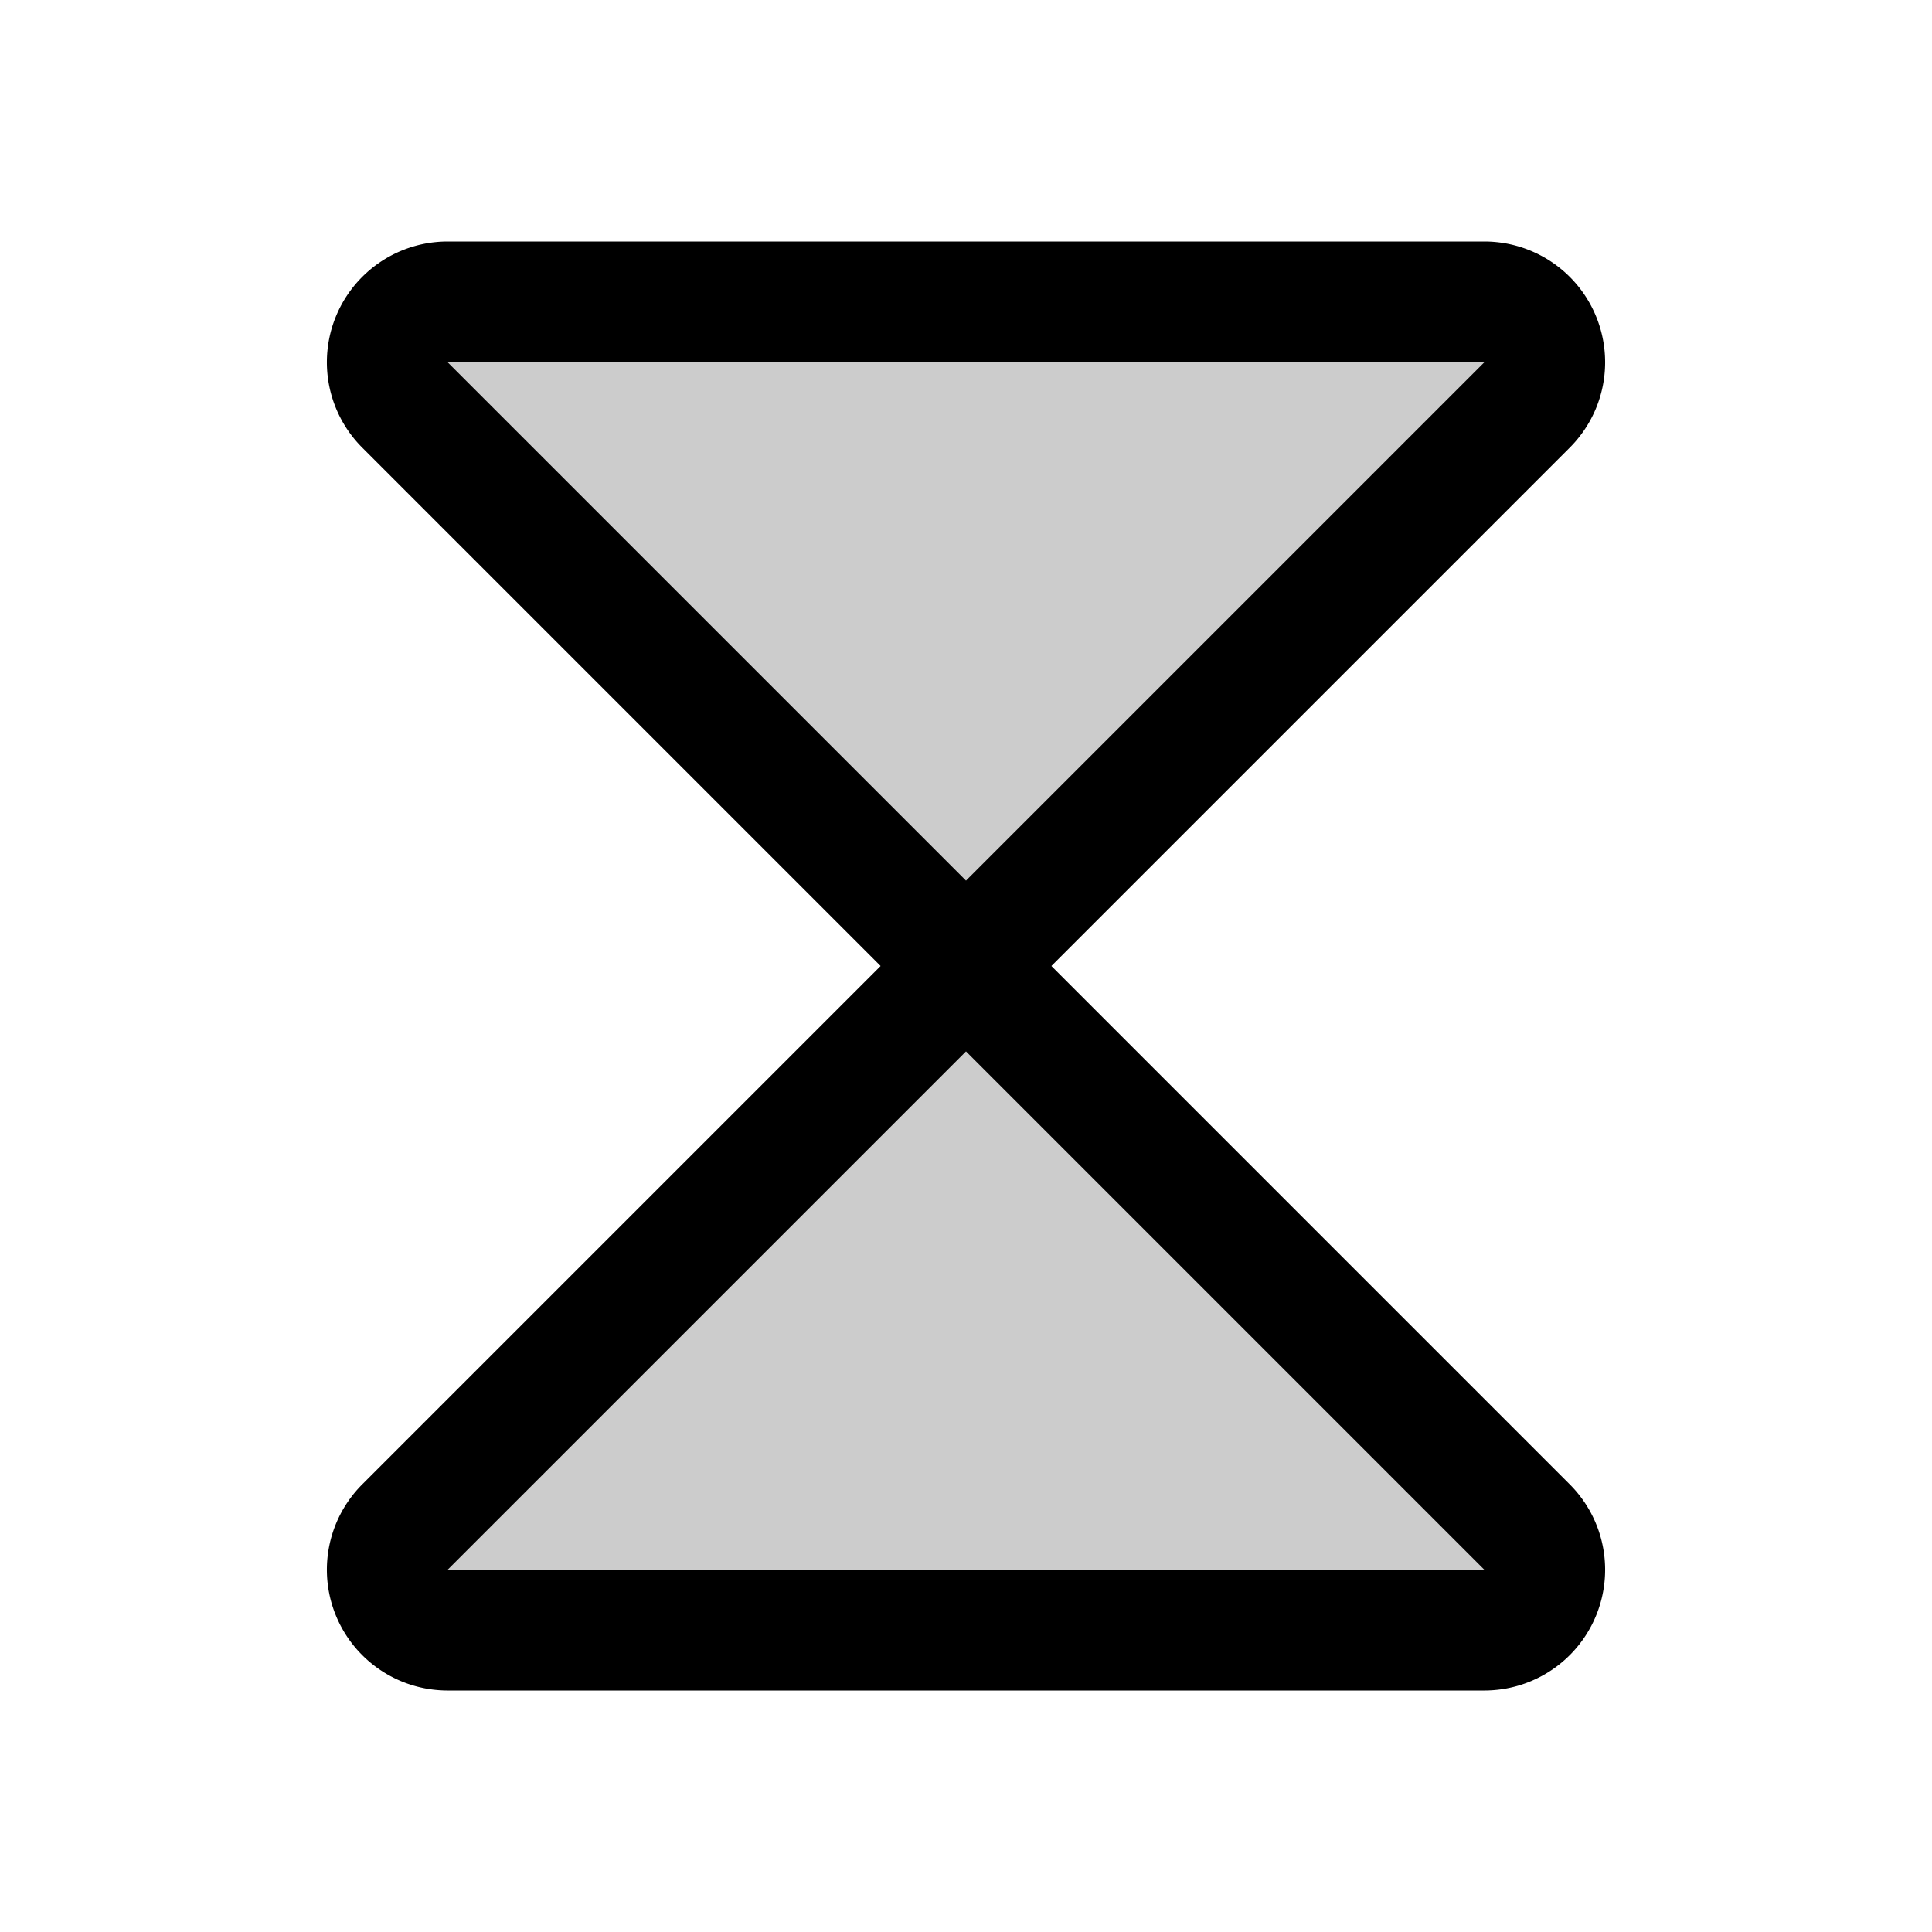
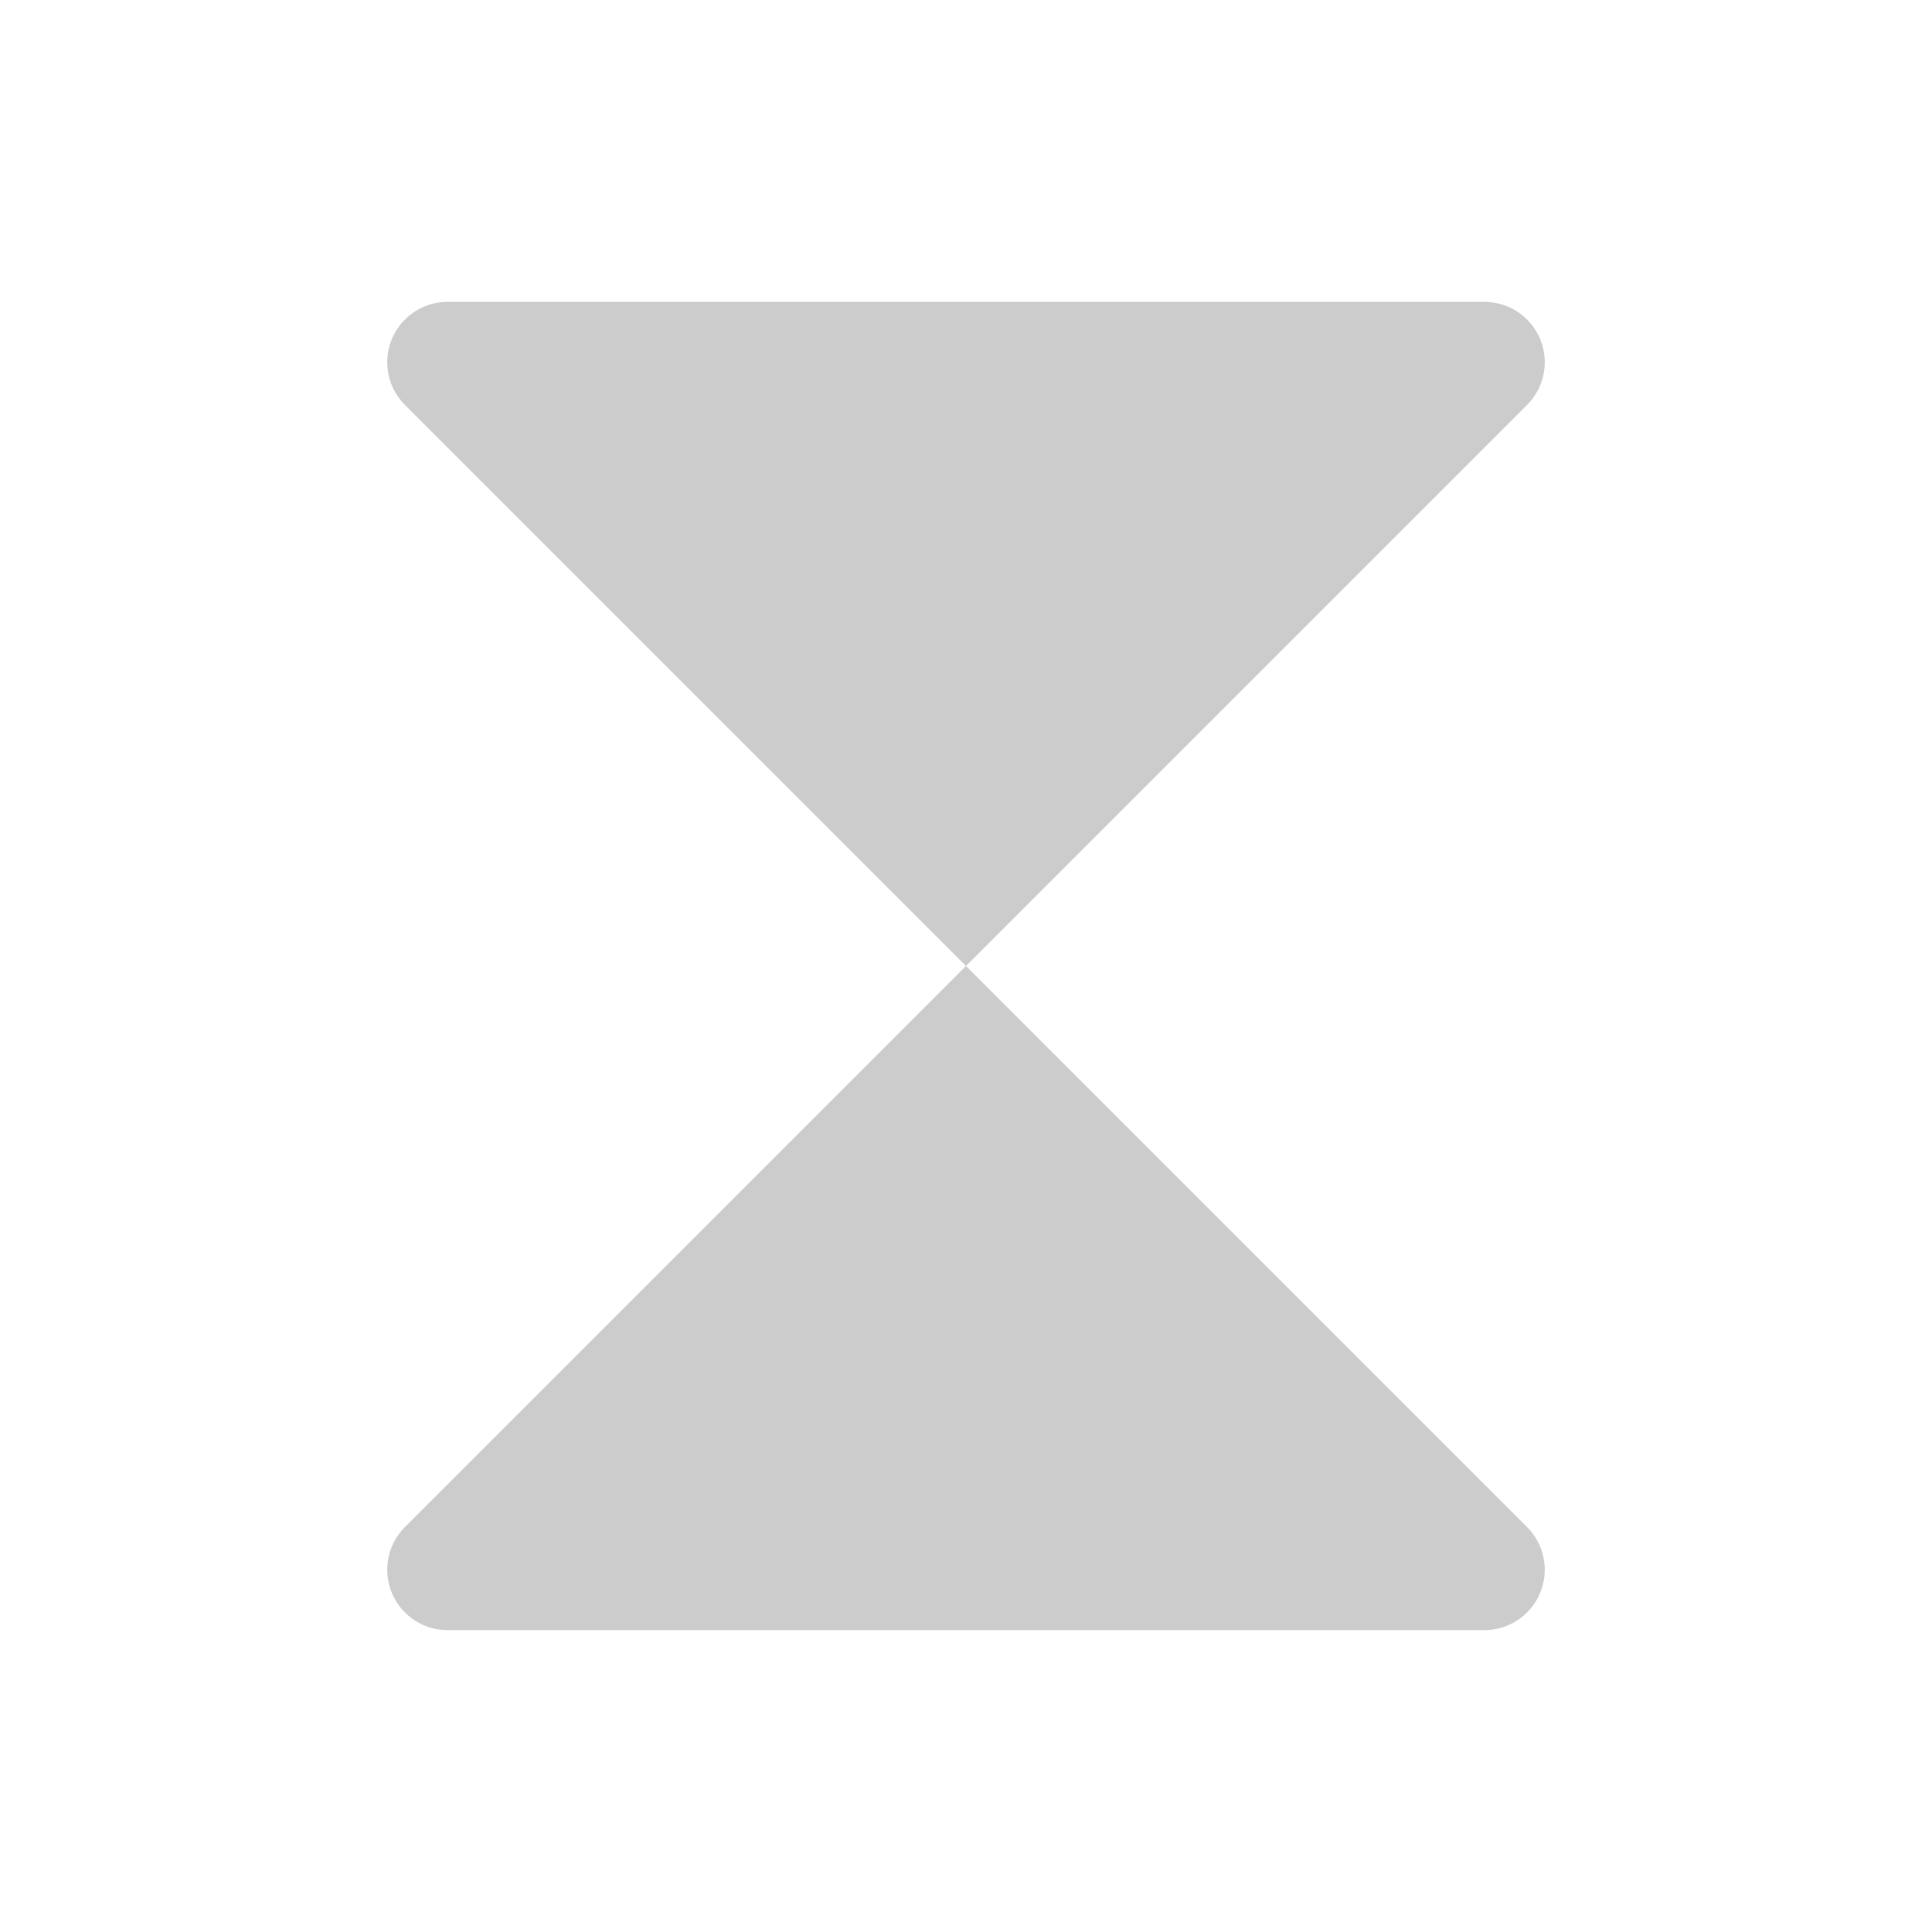
<svg xmlns="http://www.w3.org/2000/svg" viewBox="0 0 256 256">
  <rect width="256" height="256" fill="none" />
  <path d="M59.3,40H196.7a8,8,0,0,1,5.6,13.7L53.7,202.3A8,8,0,0,0,59.3,216H196.7a8,8,0,0,0,5.6-13.7L53.7,53.7A8,8,0,0,1,59.3,40Z" opacity="0.2" />
-   <path d="M59.3,40H196.7a8,8,0,0,1,5.6,13.7L128,128,53.7,53.7A8,8,0,0,1,59.3,40Z" fill="none" stroke="#000" stroke-linecap="round" stroke-linejoin="round" stroke-width="16" />
-   <path d="M59.3,216H196.7a8,8,0,0,0,5.6-13.7L128,128,53.7,202.3A8,8,0,0,0,59.3,216Z" fill="none" stroke="#000" stroke-linecap="round" stroke-linejoin="round" stroke-width="16" />
</svg>